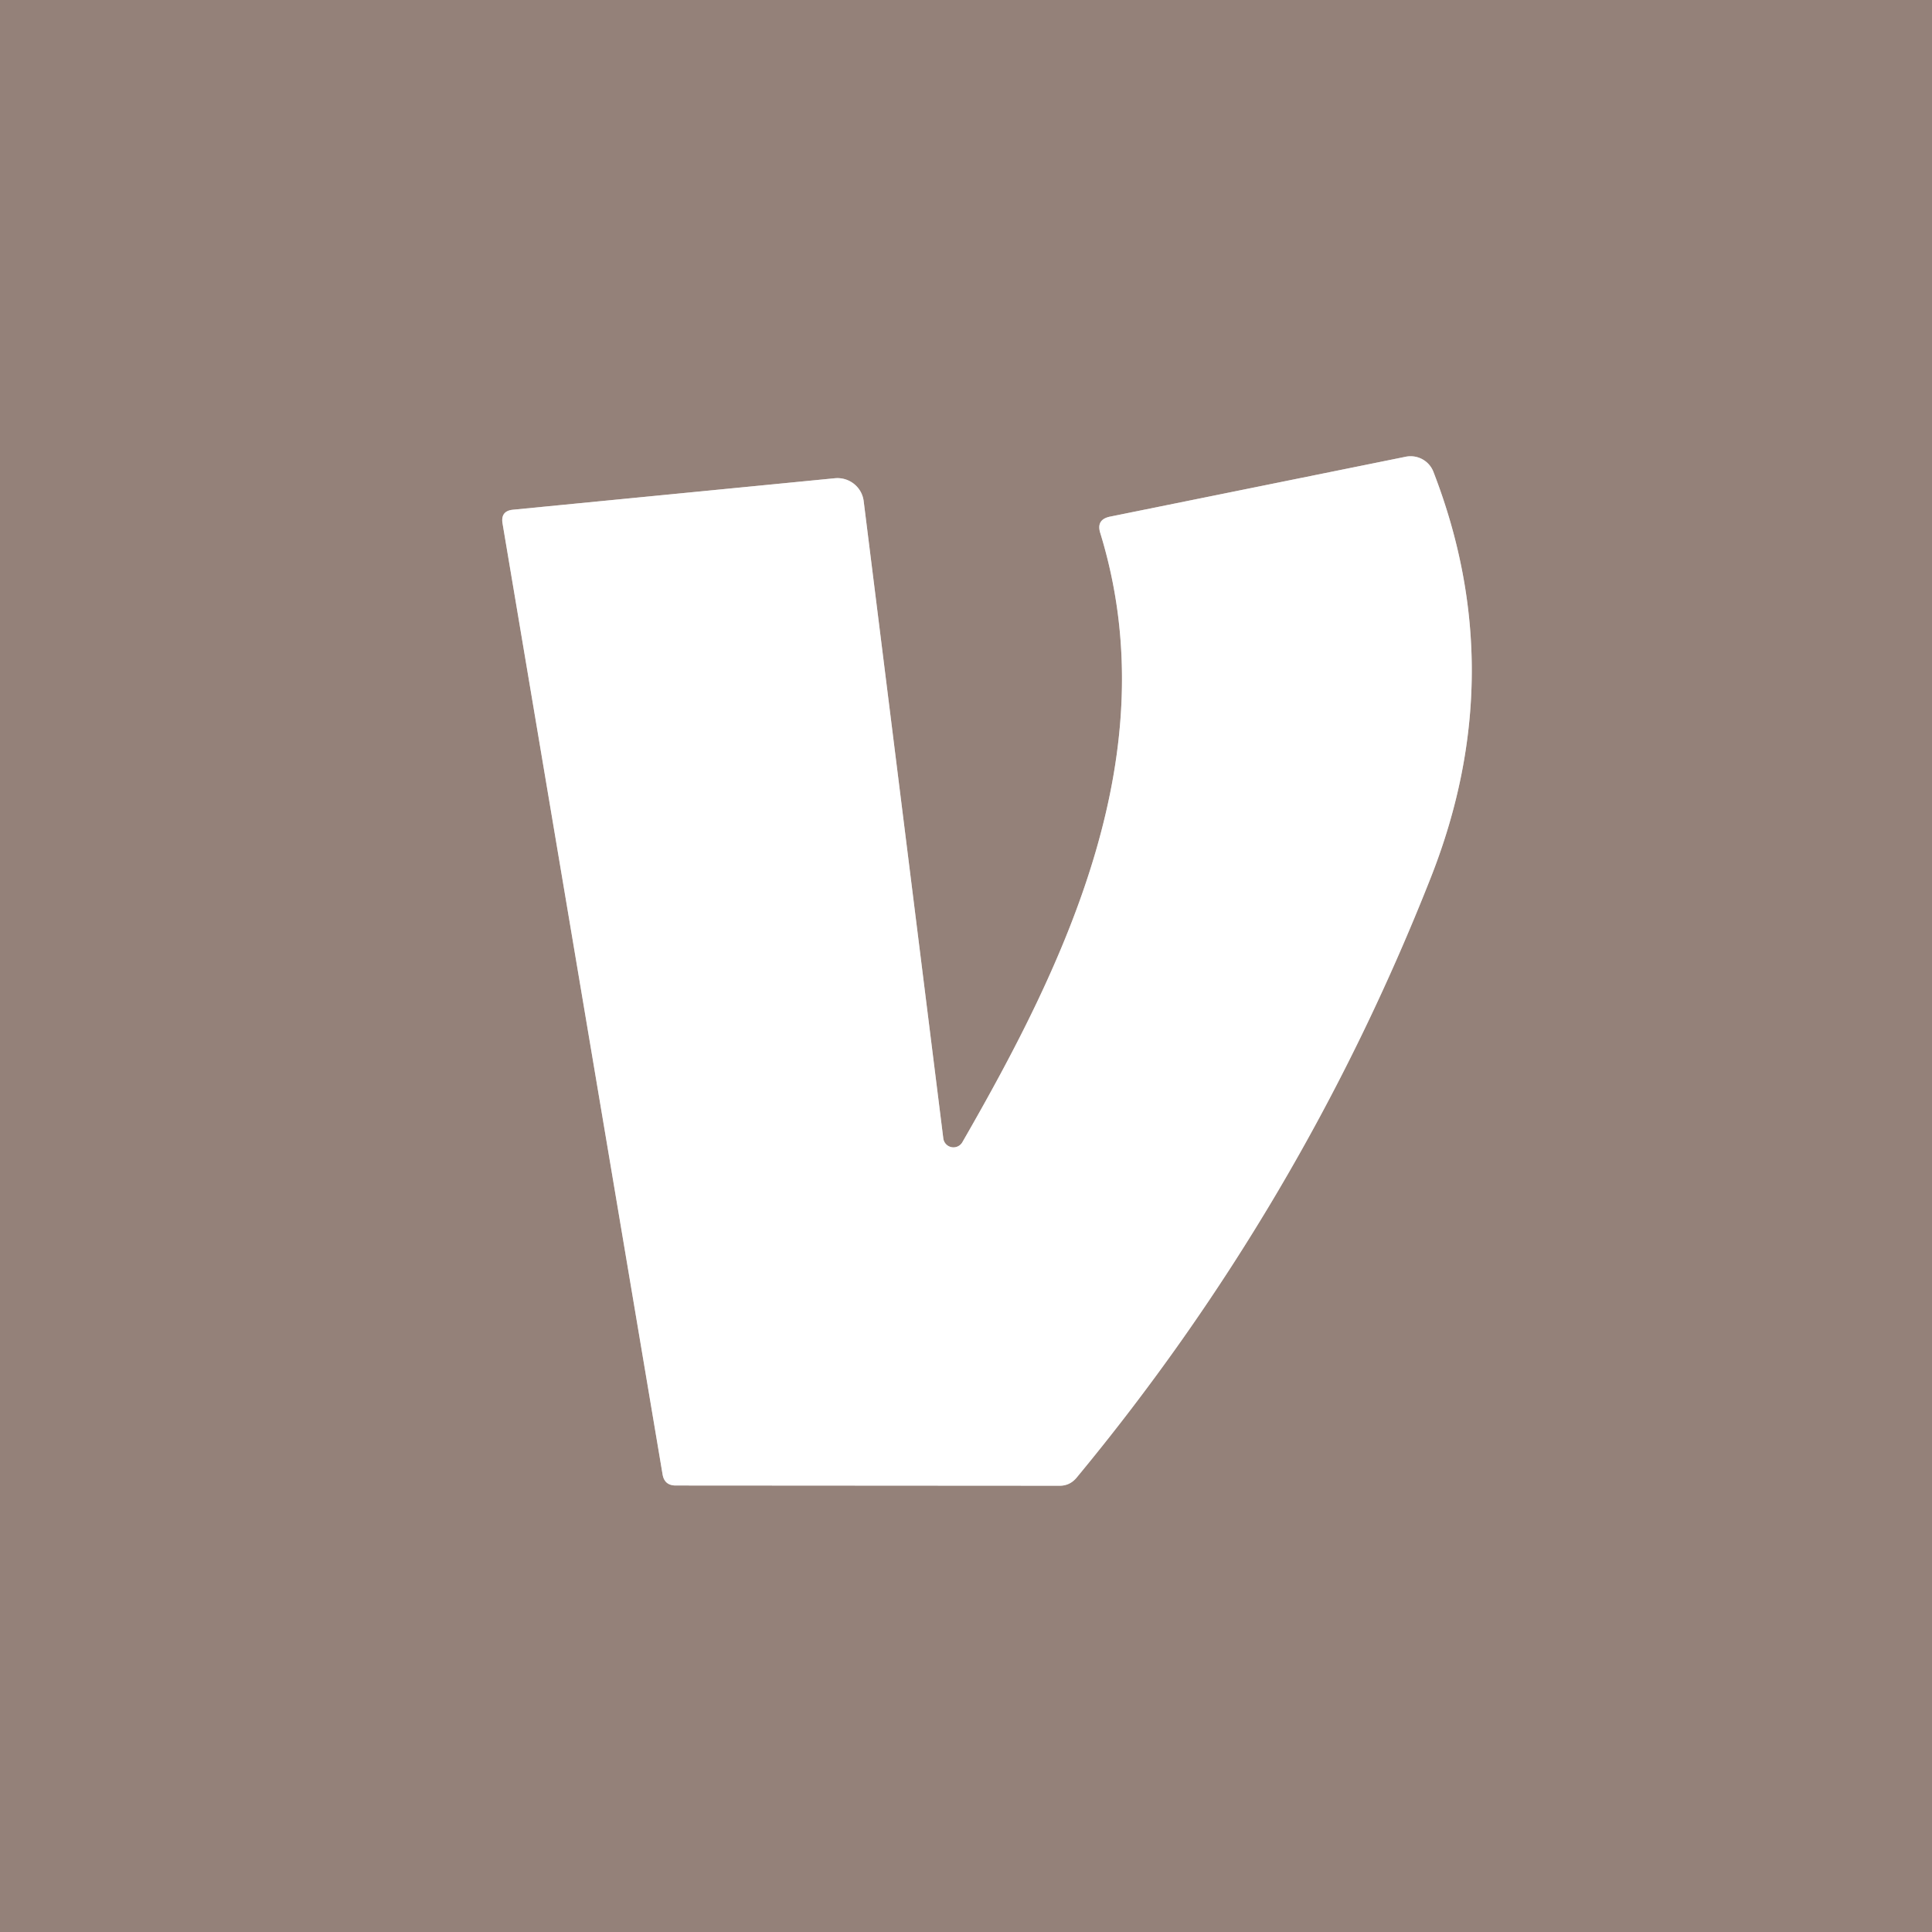
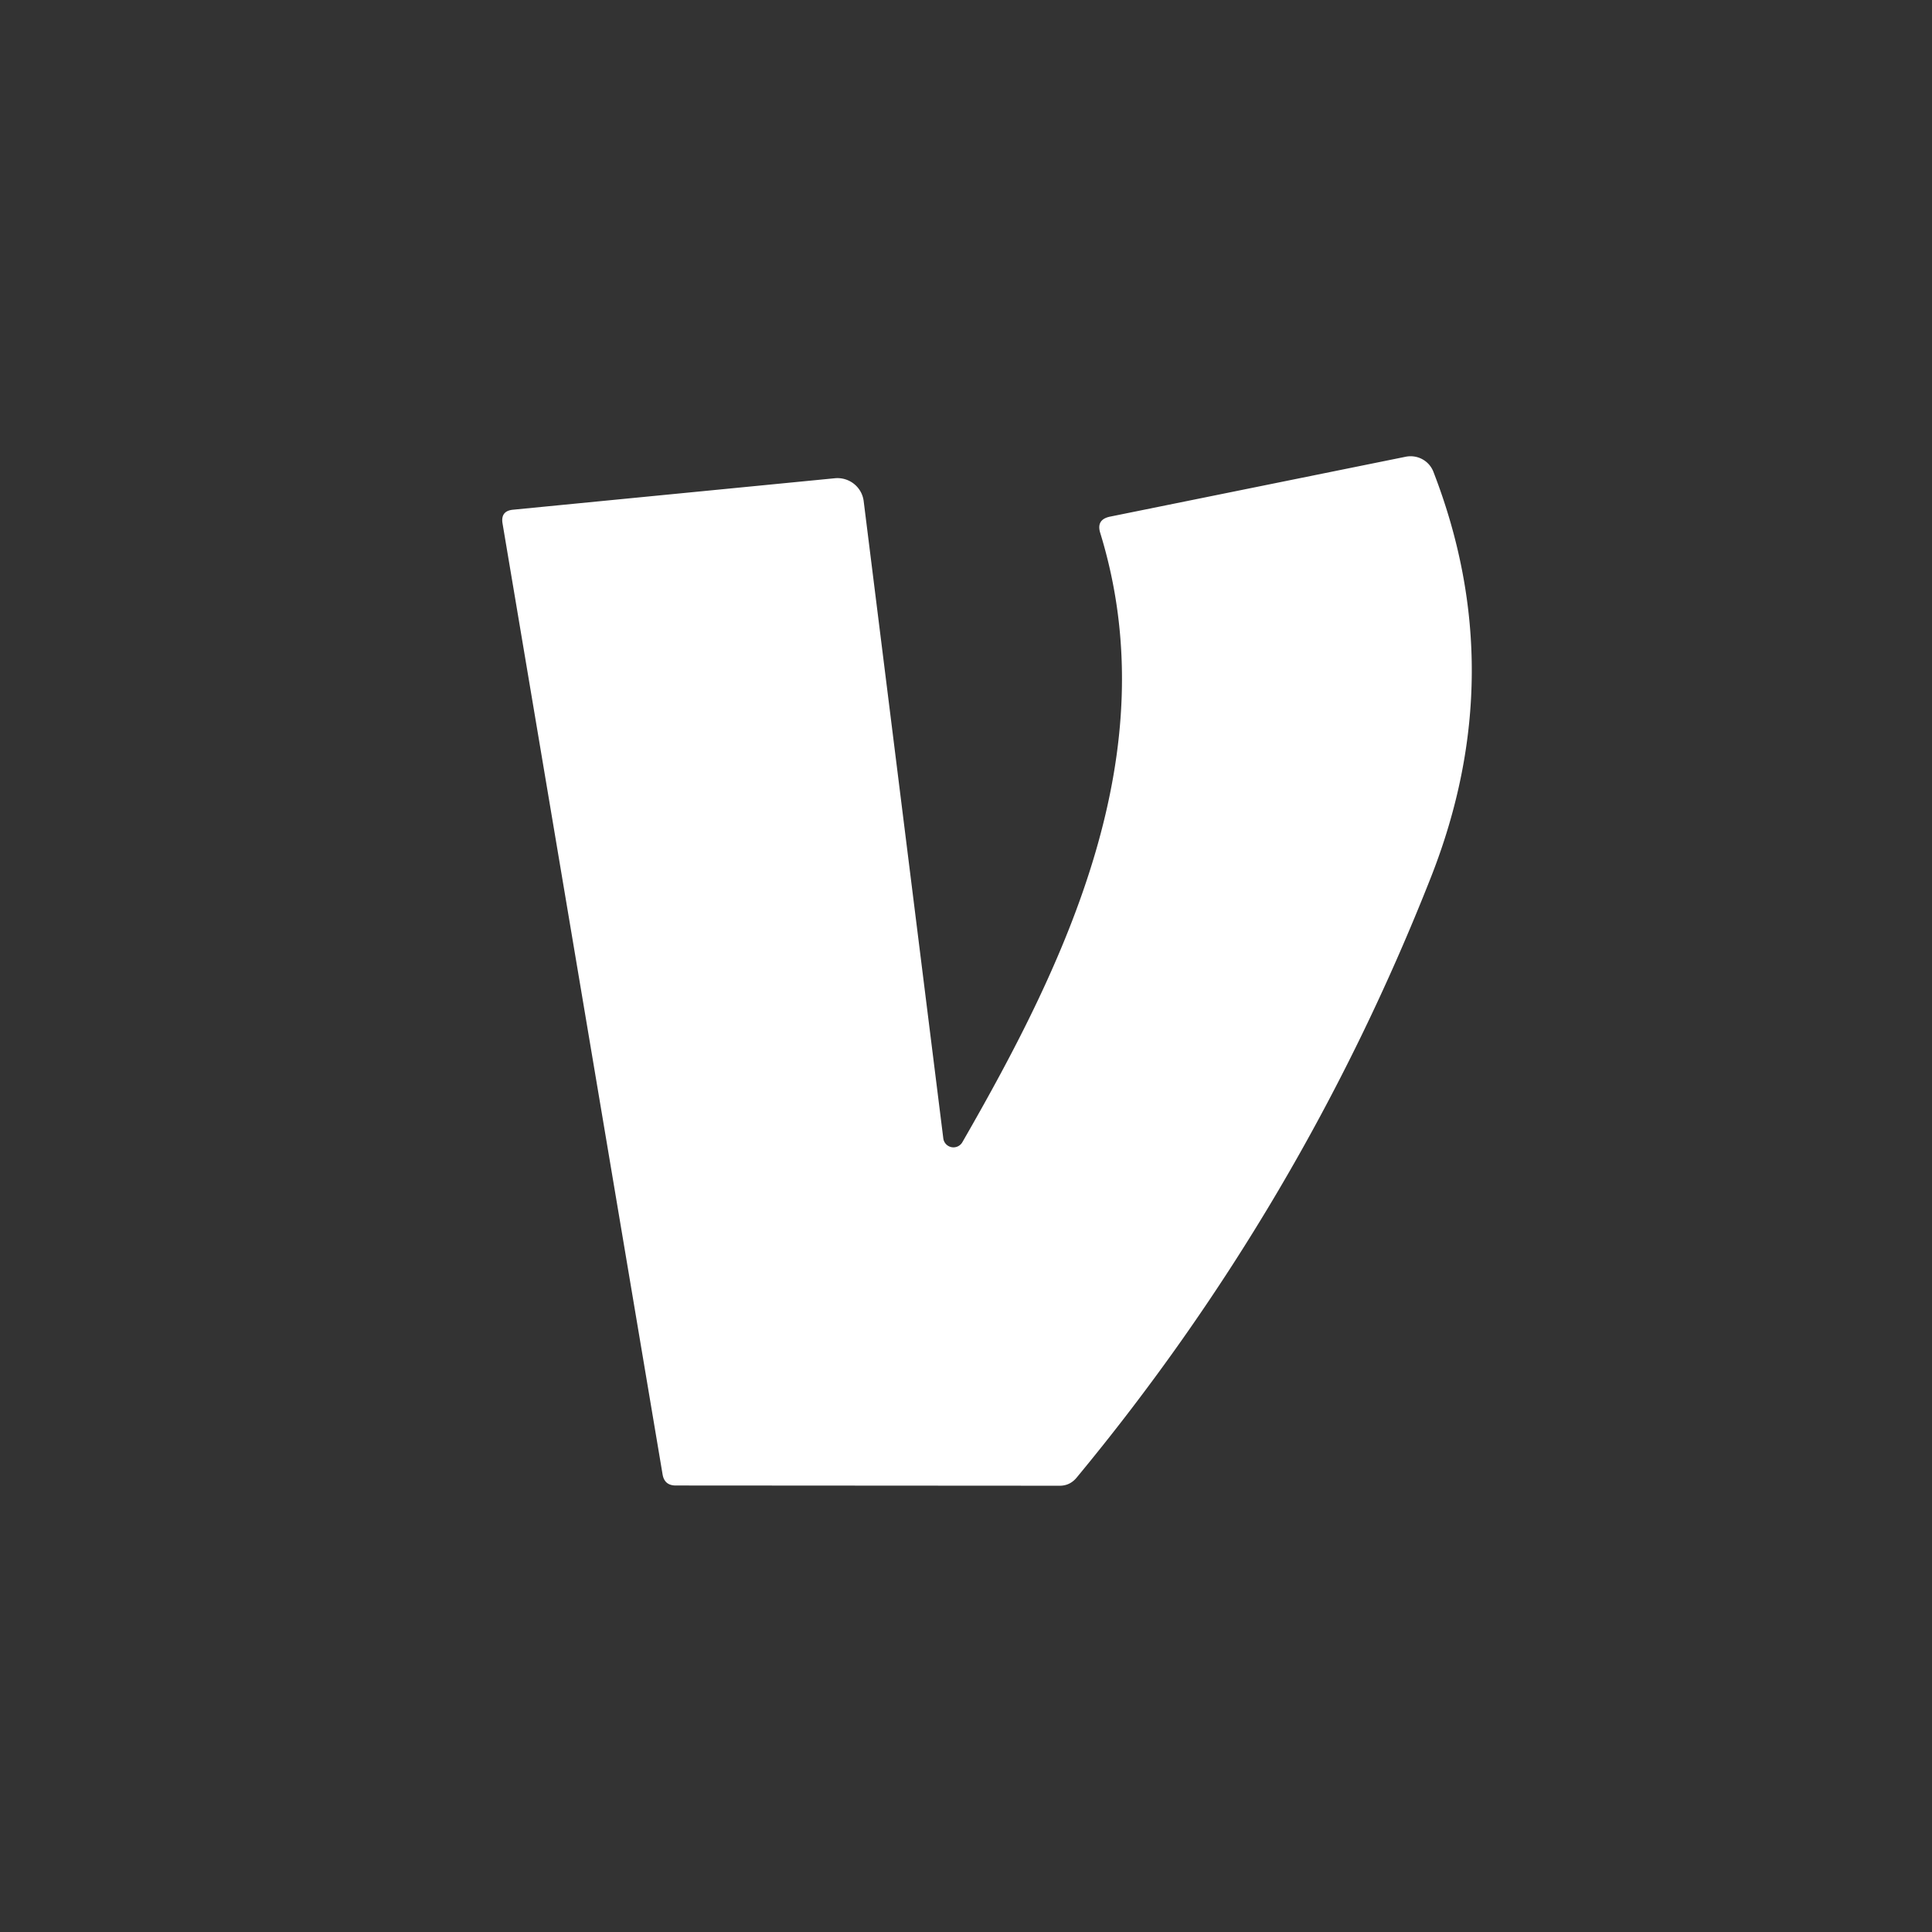
<svg xmlns="http://www.w3.org/2000/svg" version="1.1" viewBox="0.00 0.00 81.00 81.00">
  <rect x="0.00" y="0.00" width="81.00" height="81.00" fill="#333333" stroke="none" />
-   <path stroke="#cac0bc" stroke-width="2.00" fill="none" stroke-linecap="butt" vector-effect="non-scaling-stroke" d="   M 39.55 47.74   L 36.21 21.01   A 1.11 1.10 -6.2 0 0 35.01 20.05   L 21.51 21.37   Q 20.98 21.42 21.07 21.95   L 27.78 61.82   Q 27.86 62.28 28.33 62.28   L 44.43 62.29   Q 44.85 62.29 45.13 61.96   Q 54.57 50.56 60.00 36.76   Q 63.36 28.21 60.10 19.79   A 1.03 1.02 -16.3 0 0 58.93 19.15   L 46.54 21.66   Q 45.95 21.78 46.13 22.35   C 48.96 31.56 44.67 40.38 40.34 47.90   A 0.43 0.43 0.0 0 1 39.55 47.74" />
-   <path fill="#948179" d="   M 0.00 0.00   L 81.00 0.00   L 81.00 81.00   L 0.00 81.00   L 0.00 0.00   Z   M 39.55 47.74   L 36.21 21.01   A 1.11 1.10 -6.2 0 0 35.01 20.05   L 21.51 21.37   Q 20.98 21.42 21.07 21.95   L 27.78 61.82   Q 27.86 62.28 28.33 62.28   L 44.43 62.29   Q 44.85 62.29 45.13 61.96   Q 54.57 50.56 60.00 36.76   Q 63.36 28.21 60.10 19.79   A 1.03 1.02 -16.3 0 0 58.93 19.15   L 46.54 21.66   Q 45.95 21.78 46.13 22.35   C 48.96 31.56 44.67 40.38 40.34 47.90   A 0.43 0.43 0.0 0 1 39.55 47.74   Z" />
  <path fill="#ffffff" d="   M 40.34 47.90   C 44.67 40.38 48.96 31.56 46.13 22.35   Q 45.95 21.78 46.54 21.66   L 58.93 19.15   A 1.03 1.02 -16.3 0 1 60.10 19.79   Q 63.36 28.21 60.00 36.76   Q 54.57 50.56 45.13 61.96   Q 44.85 62.29 44.43 62.29   L 28.33 62.28   Q 27.86 62.28 27.78 61.82   L 21.07 21.95   Q 20.98 21.42 21.51 21.37   L 35.01 20.05   A 1.11 1.10 -6.2 0 1 36.21 21.01   L 39.55 47.74   A 0.43 0.43 0.0 0 0 40.34 47.90   Z" />
</svg>